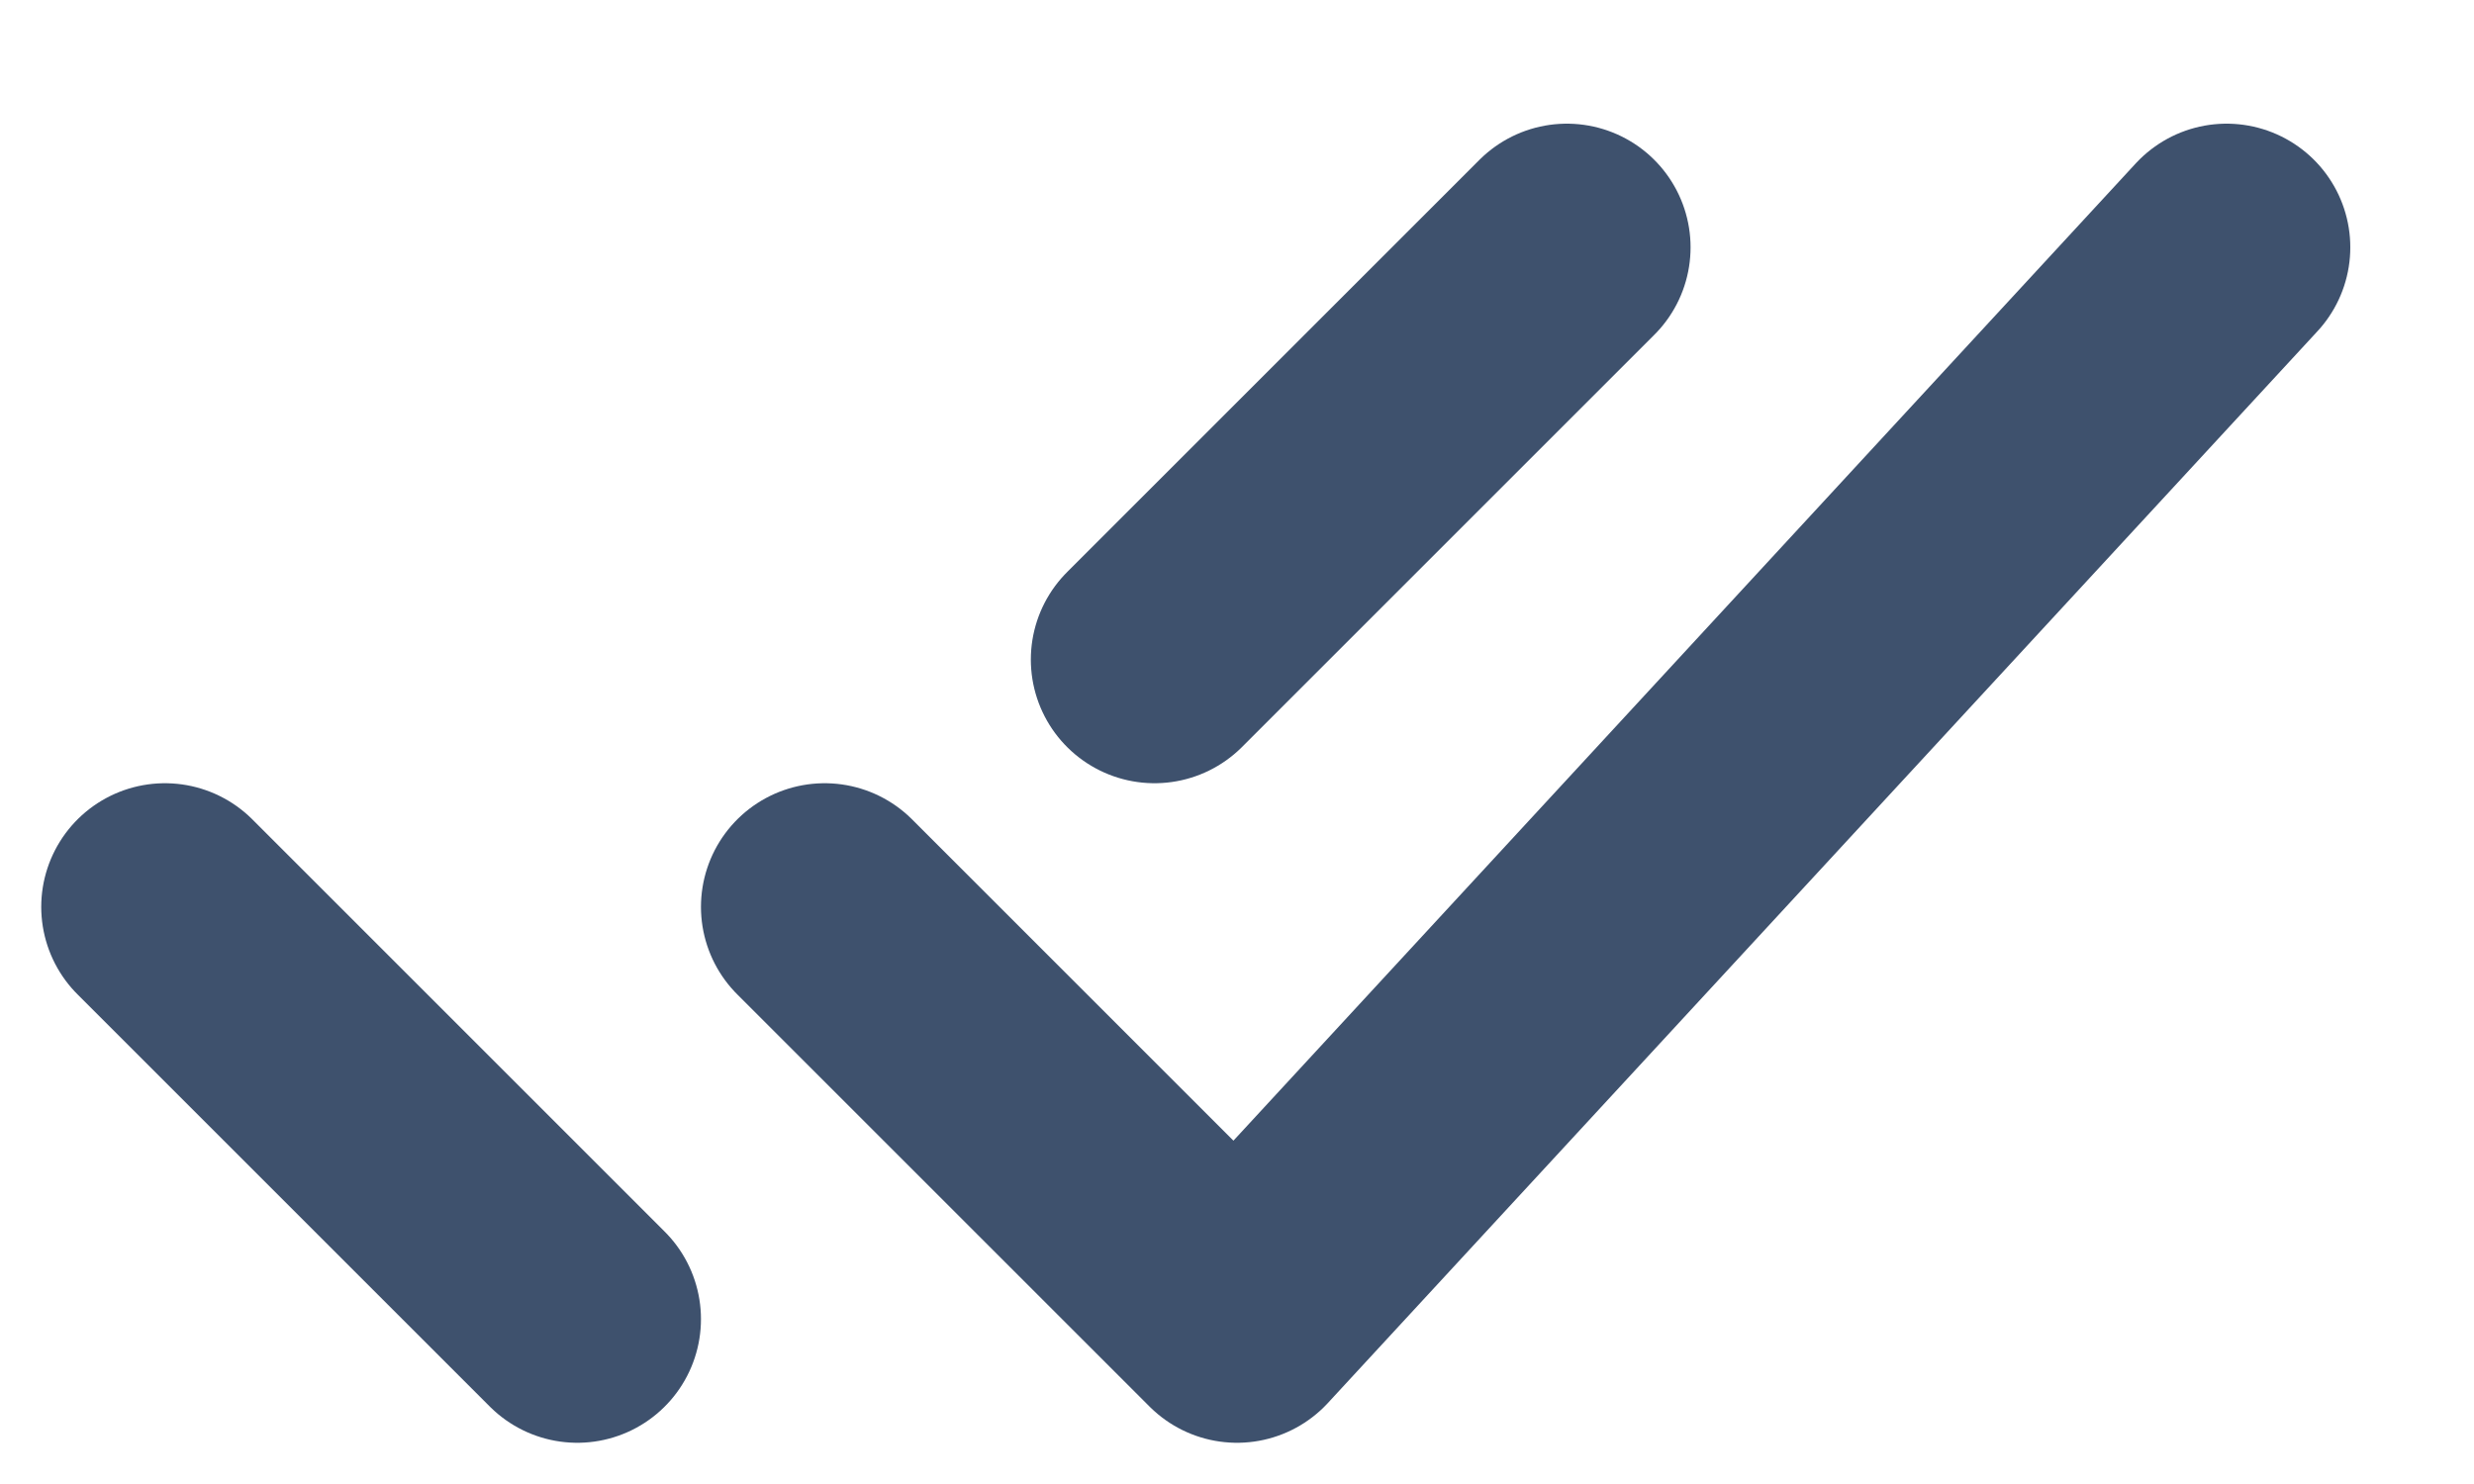
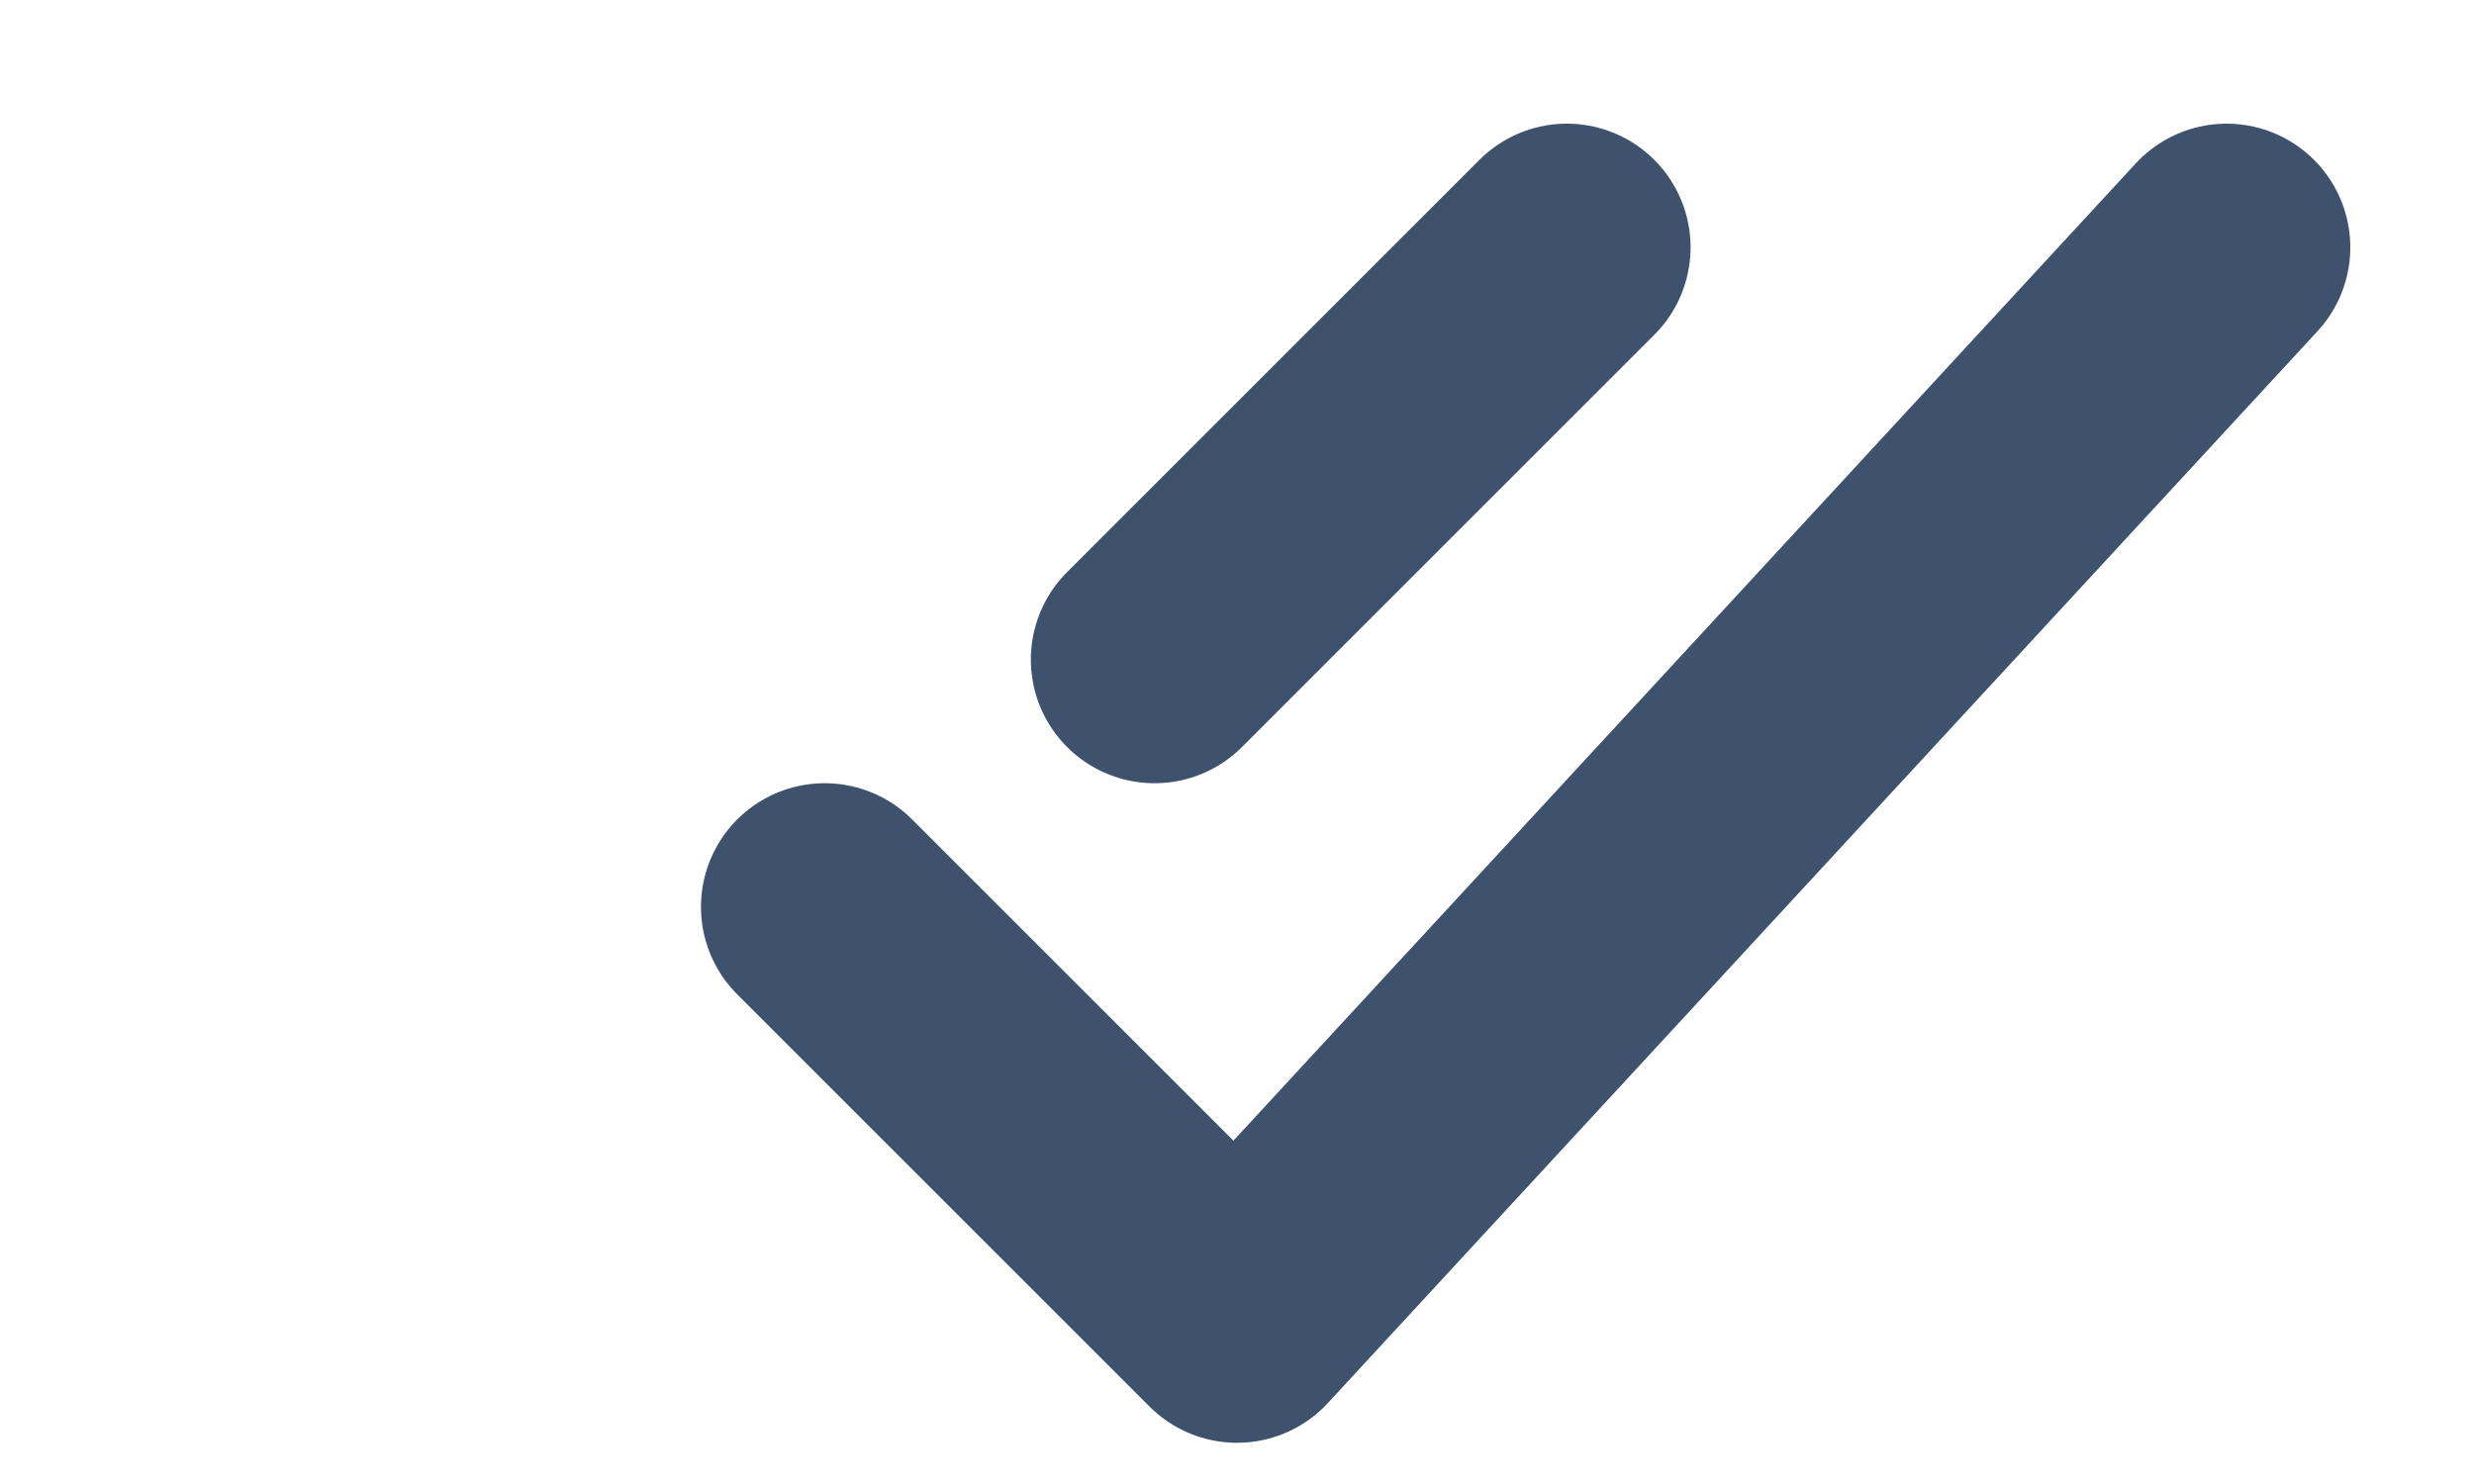
<svg xmlns="http://www.w3.org/2000/svg" width="15" height="9" viewBox="0 0 15 9" fill="none">
-   <path d="M1 5.5L3.5 8M7 4L9.5 1.5M5 5.5L7.5 8L13.5 1.5" stroke="#3E516D" stroke-width="1.5" stroke-linecap="round" stroke-linejoin="round" />
+   <path d="M1 5.5M7 4L9.5 1.5M5 5.5L7.5 8L13.5 1.5" stroke="#3E516D" stroke-width="1.5" stroke-linecap="round" stroke-linejoin="round" />
</svg>